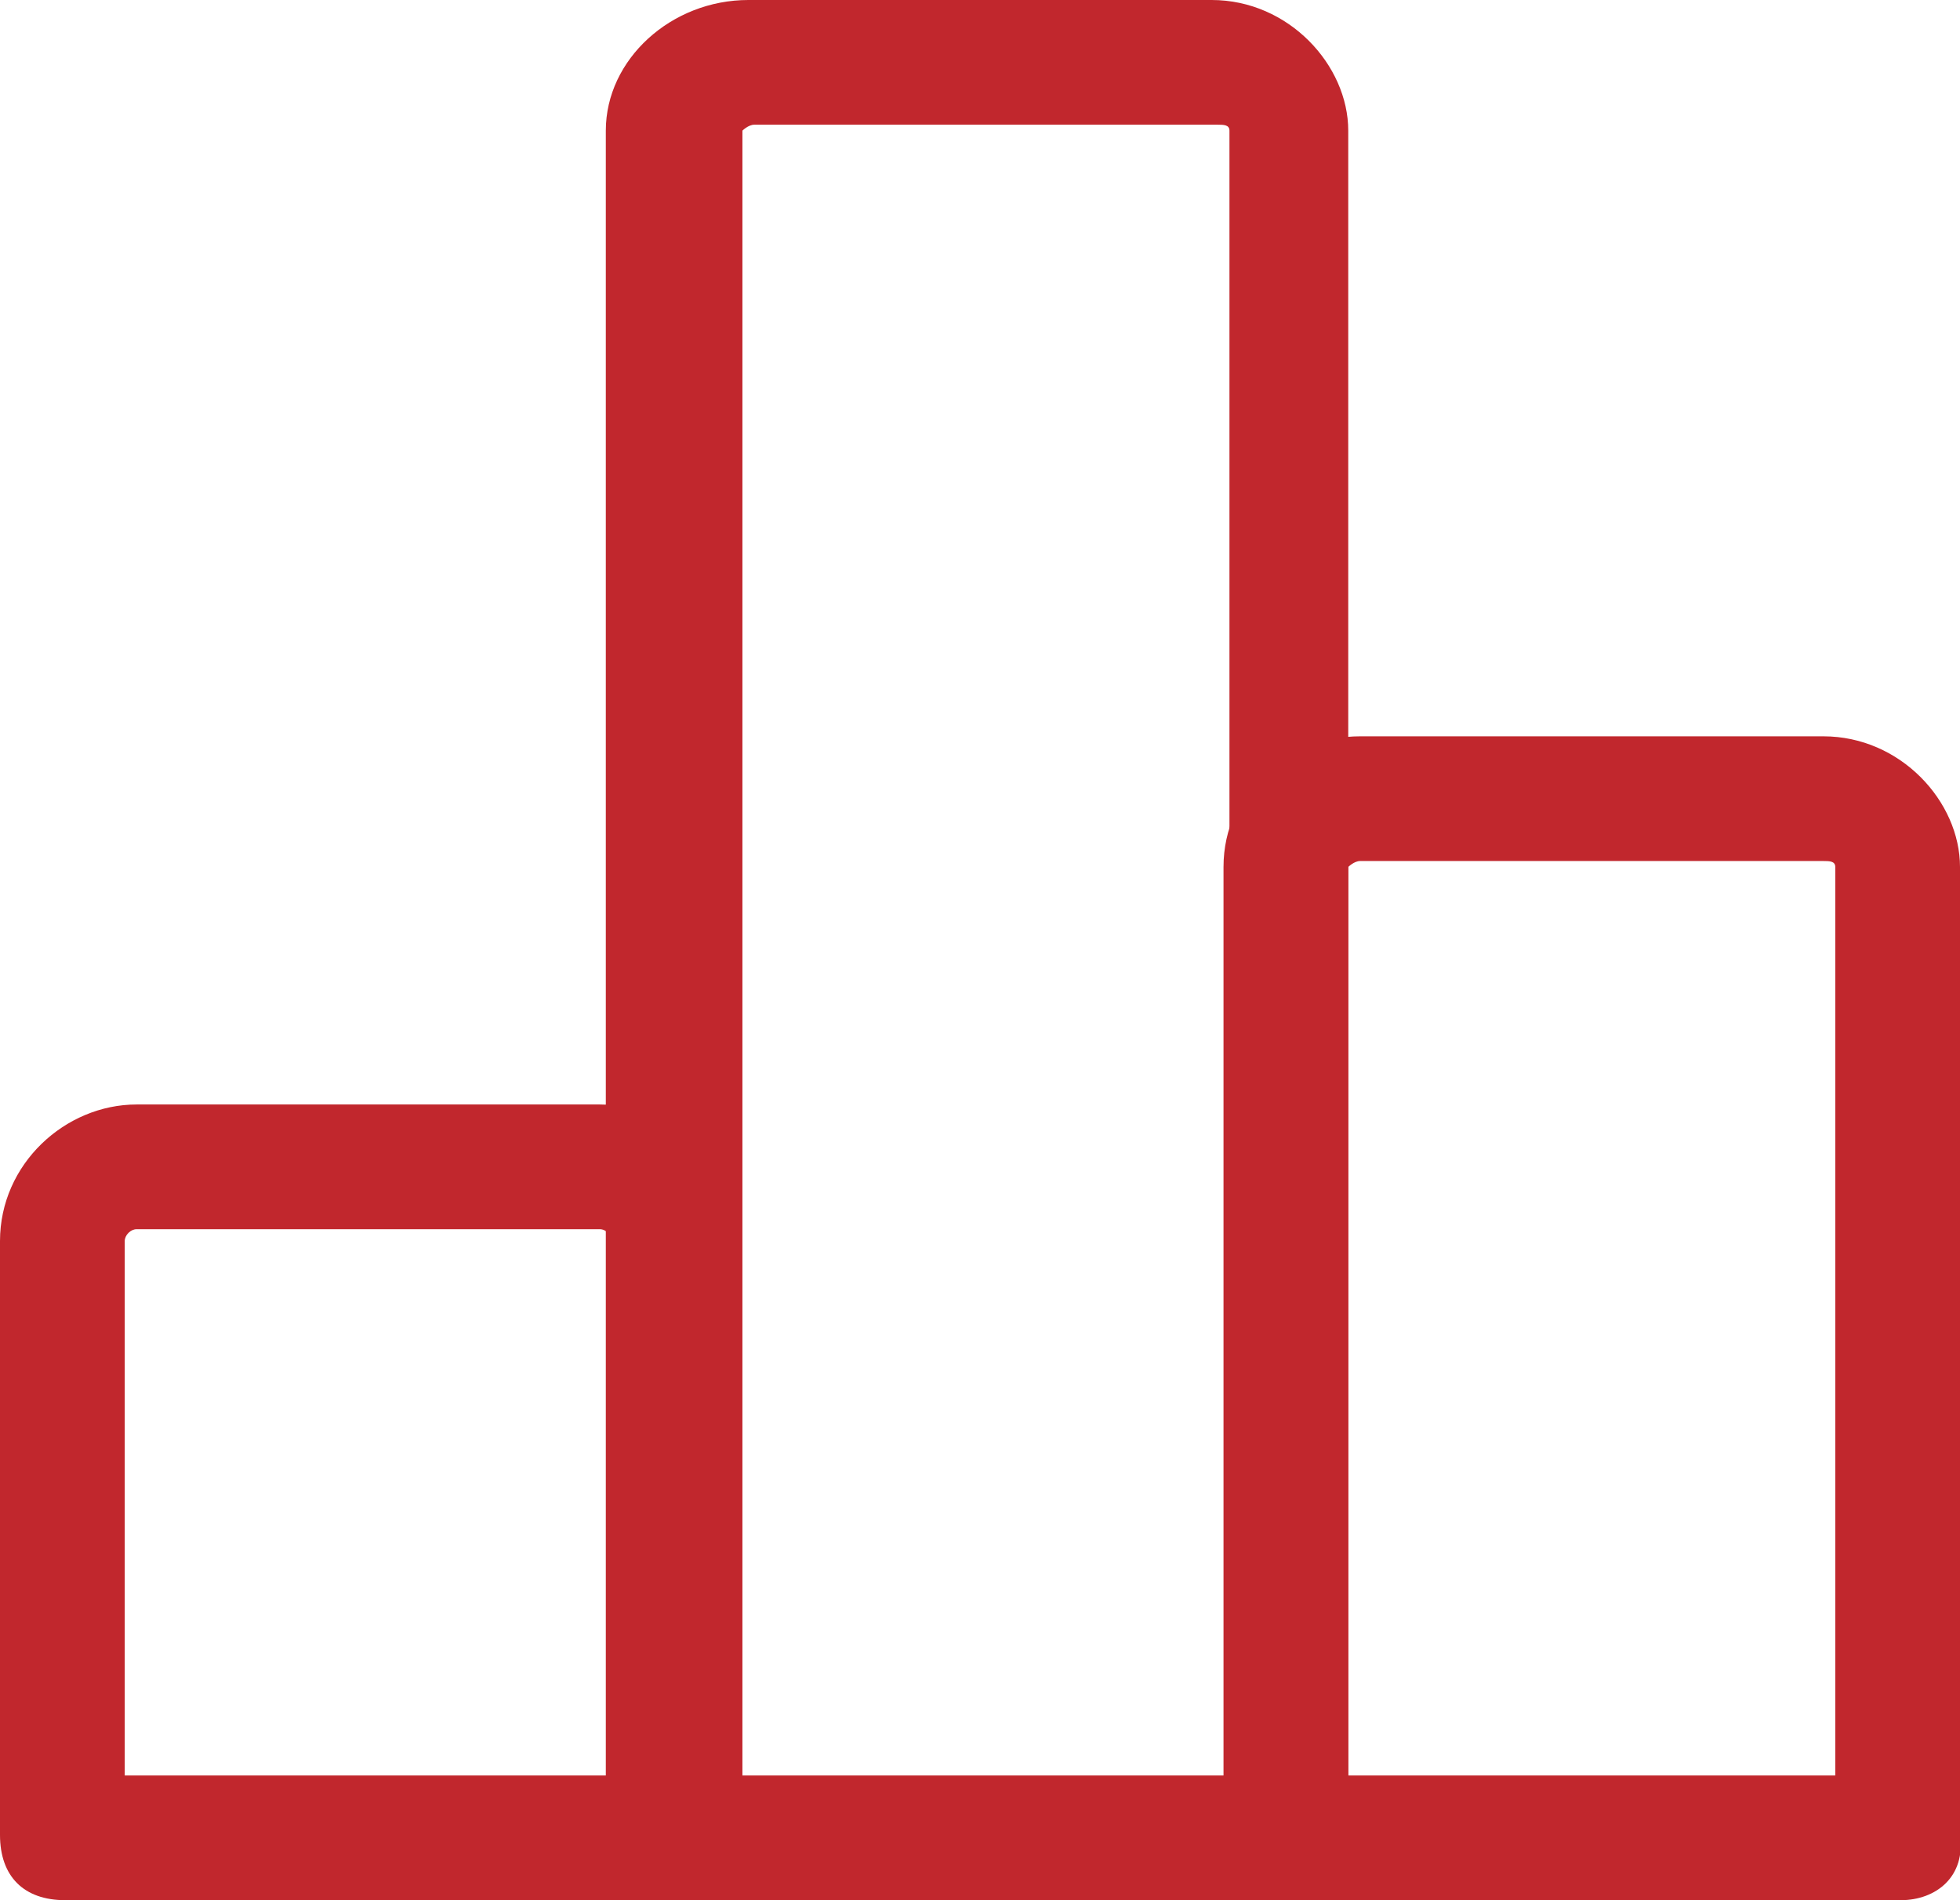
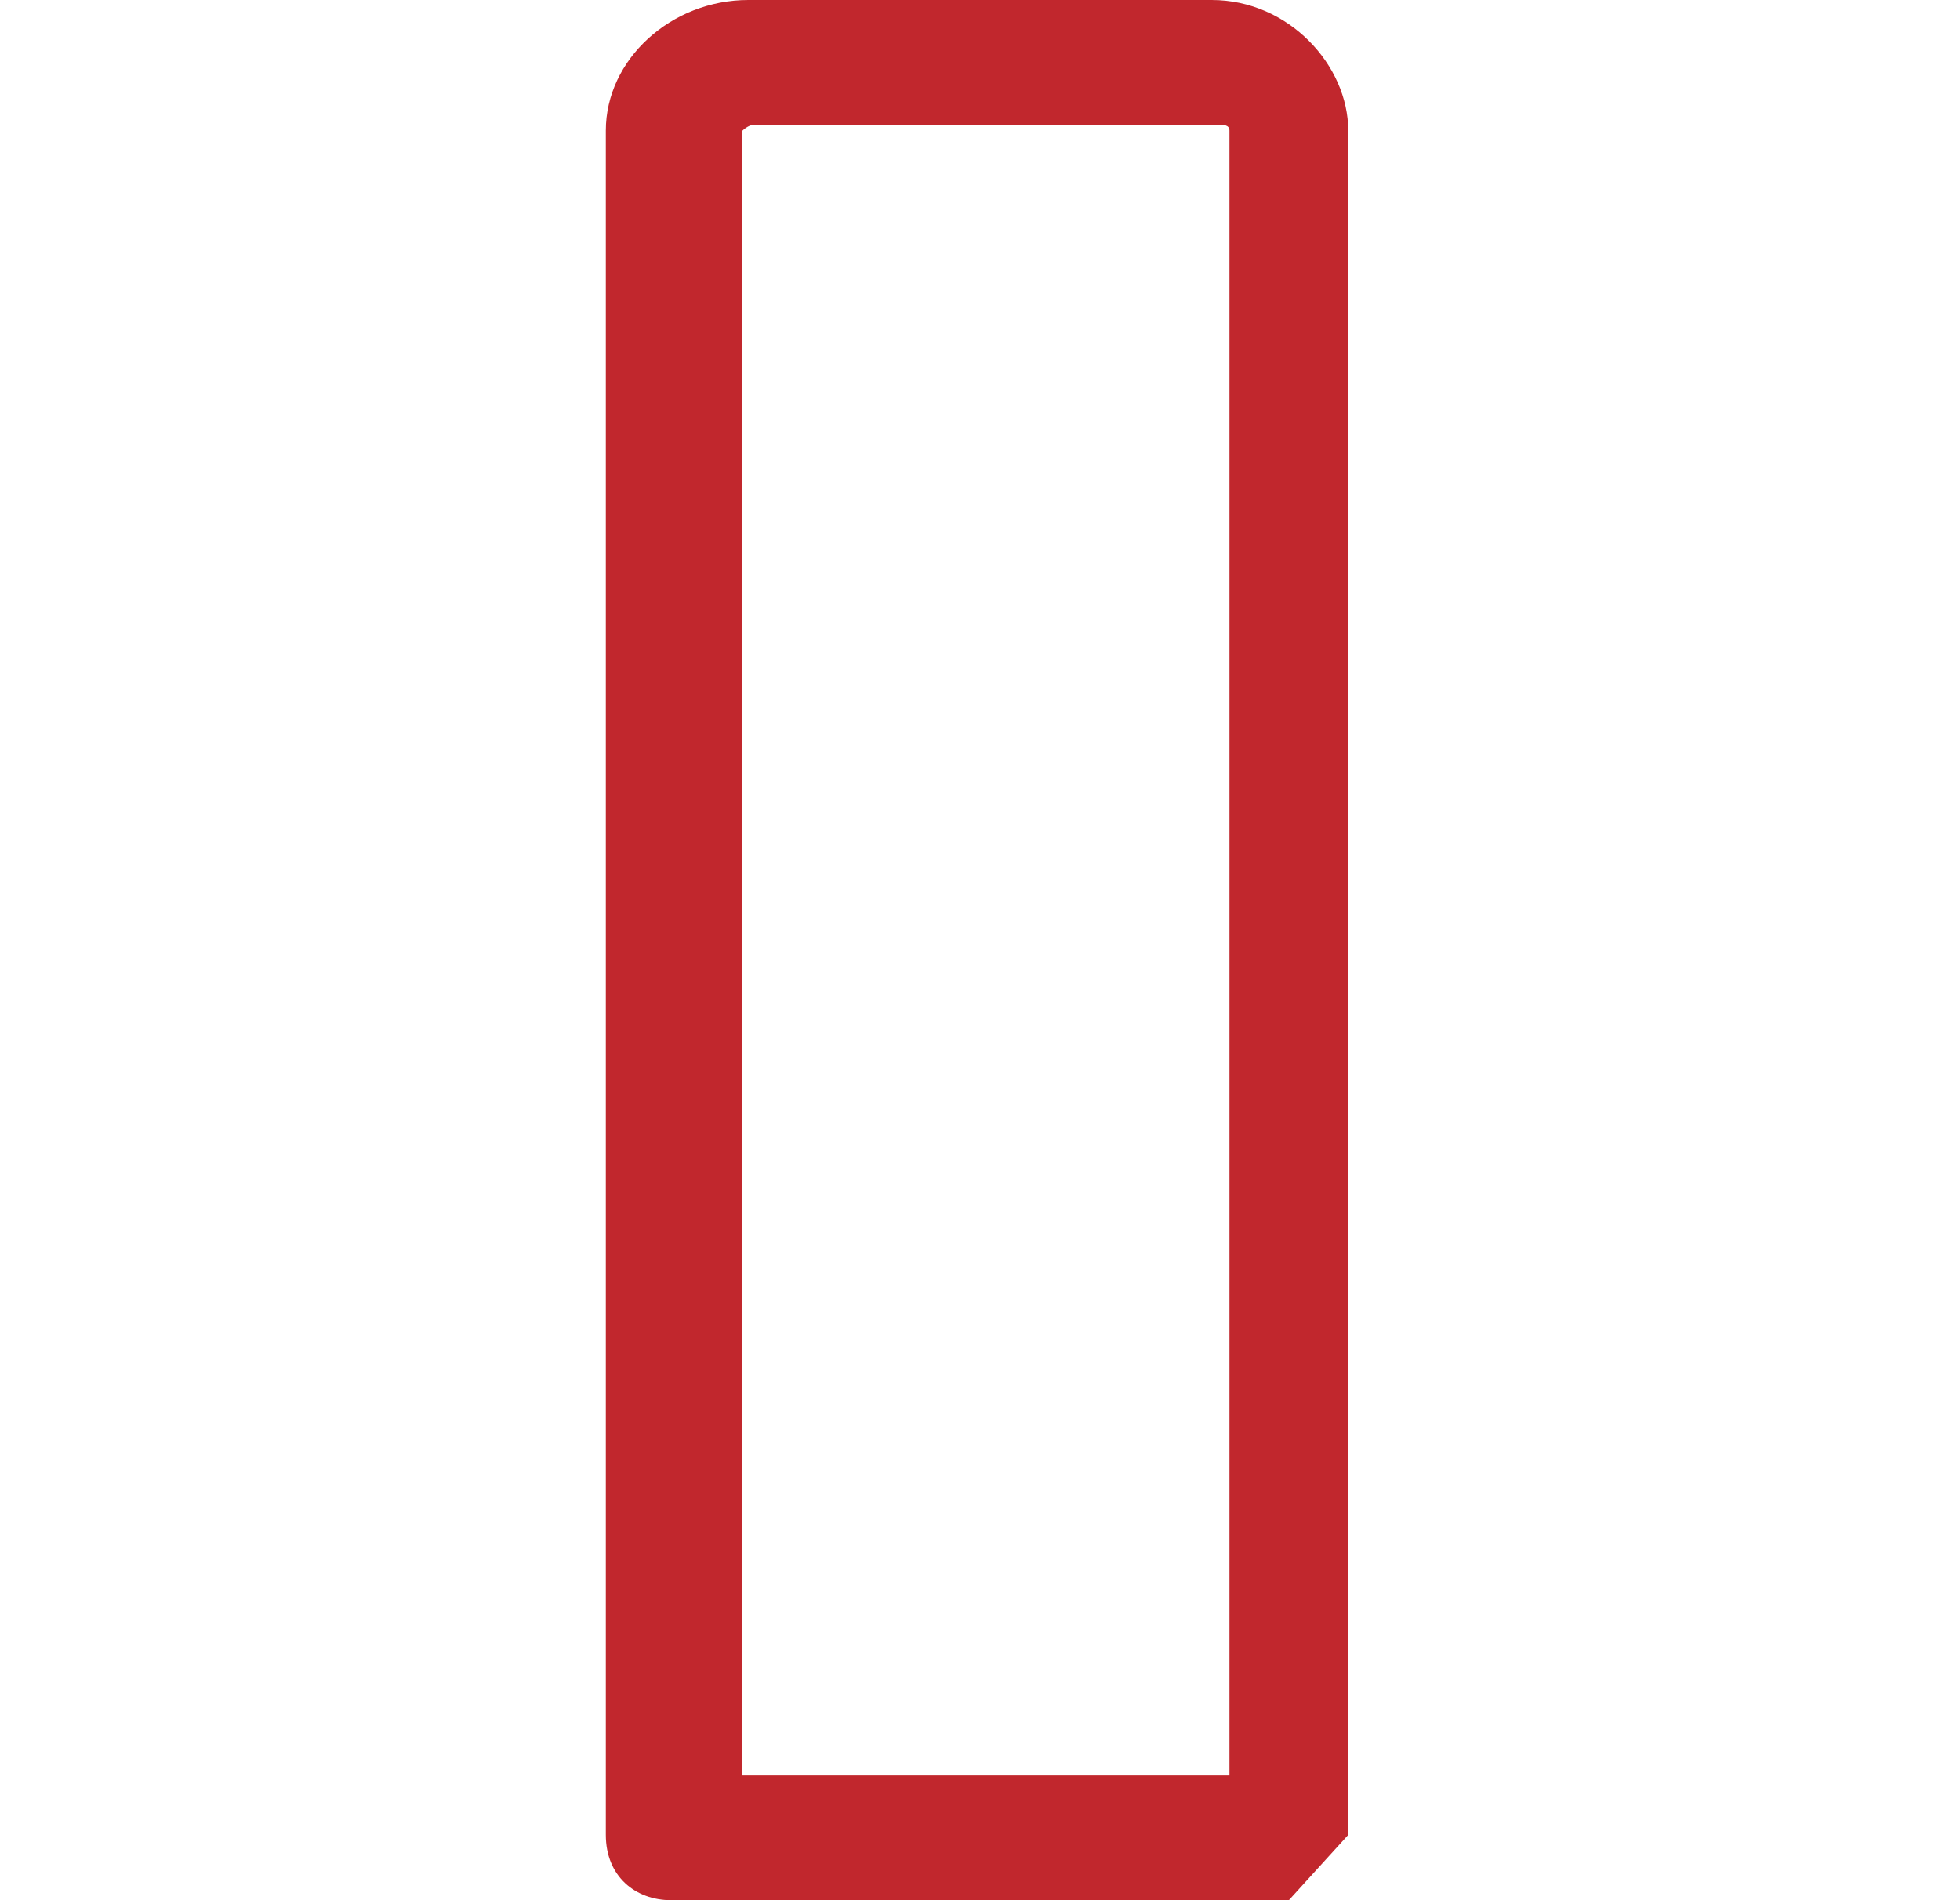
<svg xmlns="http://www.w3.org/2000/svg" version="1.1" id="Слой_1" x="0px" y="0px" viewBox="0 0 33 32" style="enable-background:new 0 0 33 32;" xml:space="preserve">
  <style type="text/css">
	.st0{fill:#C1272D;}
</style>
  <title>chart</title>
-   <path class="st0" d="M11.4,32H1.1C0.4,32,0,31.6,0,30.9v-10c0-1.3,1.1-2.3,2.3-2.3h7.8c1.3,0,2.3,1.1,2.3,2.3v10  C12.5,31.6,11.9,32,11.4,32z M2.1,29.9h8.2v-9c0-0.1-0.1-0.2-0.2-0.2H2.3c-0.1,0-0.2,0.1-0.2,0.2C2.1,20.9,2.1,29.9,2.1,29.9z" />
-   <path class="st0" d="M21.7,32H11.3c-0.6,0-1.1-0.4-1.1-1.1V2.2C10.2,1,11.3,0,12.6,0h7.8c1.3,0,2.3,1.1,2.3,2.2v28.7  C22.7,31.6,22.3,32,21.7,32z M12.5,29.9h8.2V2.2c0-0.1-0.1-0.1-0.2-0.1h-7.8c-0.1,0-0.2,0.1-0.2,0.1S12.5,29.9,12.5,29.9z" />
-   <path class="st0" d="M32,32H21.7c-0.6,0-1.1-0.4-1.1-1.1V14.6c0-1.3,1.1-2.2,2.3-2.2h7.8c1.3,0,2.3,1.1,2.3,2.2v16.3  C33.1,31.6,32.6,32,32,32z M22.7,29.9h8.2V14.6c0-0.1-0.1-0.1-0.2-0.1h-7.8c-0.1,0-0.2,0.1-0.2,0.1V29.9z" />
+   <path class="st0" d="M21.7,32H11.3c-0.6,0-1.1-0.4-1.1-1.1V2.2C10.2,1,11.3,0,12.6,0h7.8c1.3,0,2.3,1.1,2.3,2.2v28.7  z M12.5,29.9h8.2V2.2c0-0.1-0.1-0.1-0.2-0.1h-7.8c-0.1,0-0.2,0.1-0.2,0.1S12.5,29.9,12.5,29.9z" />
</svg>